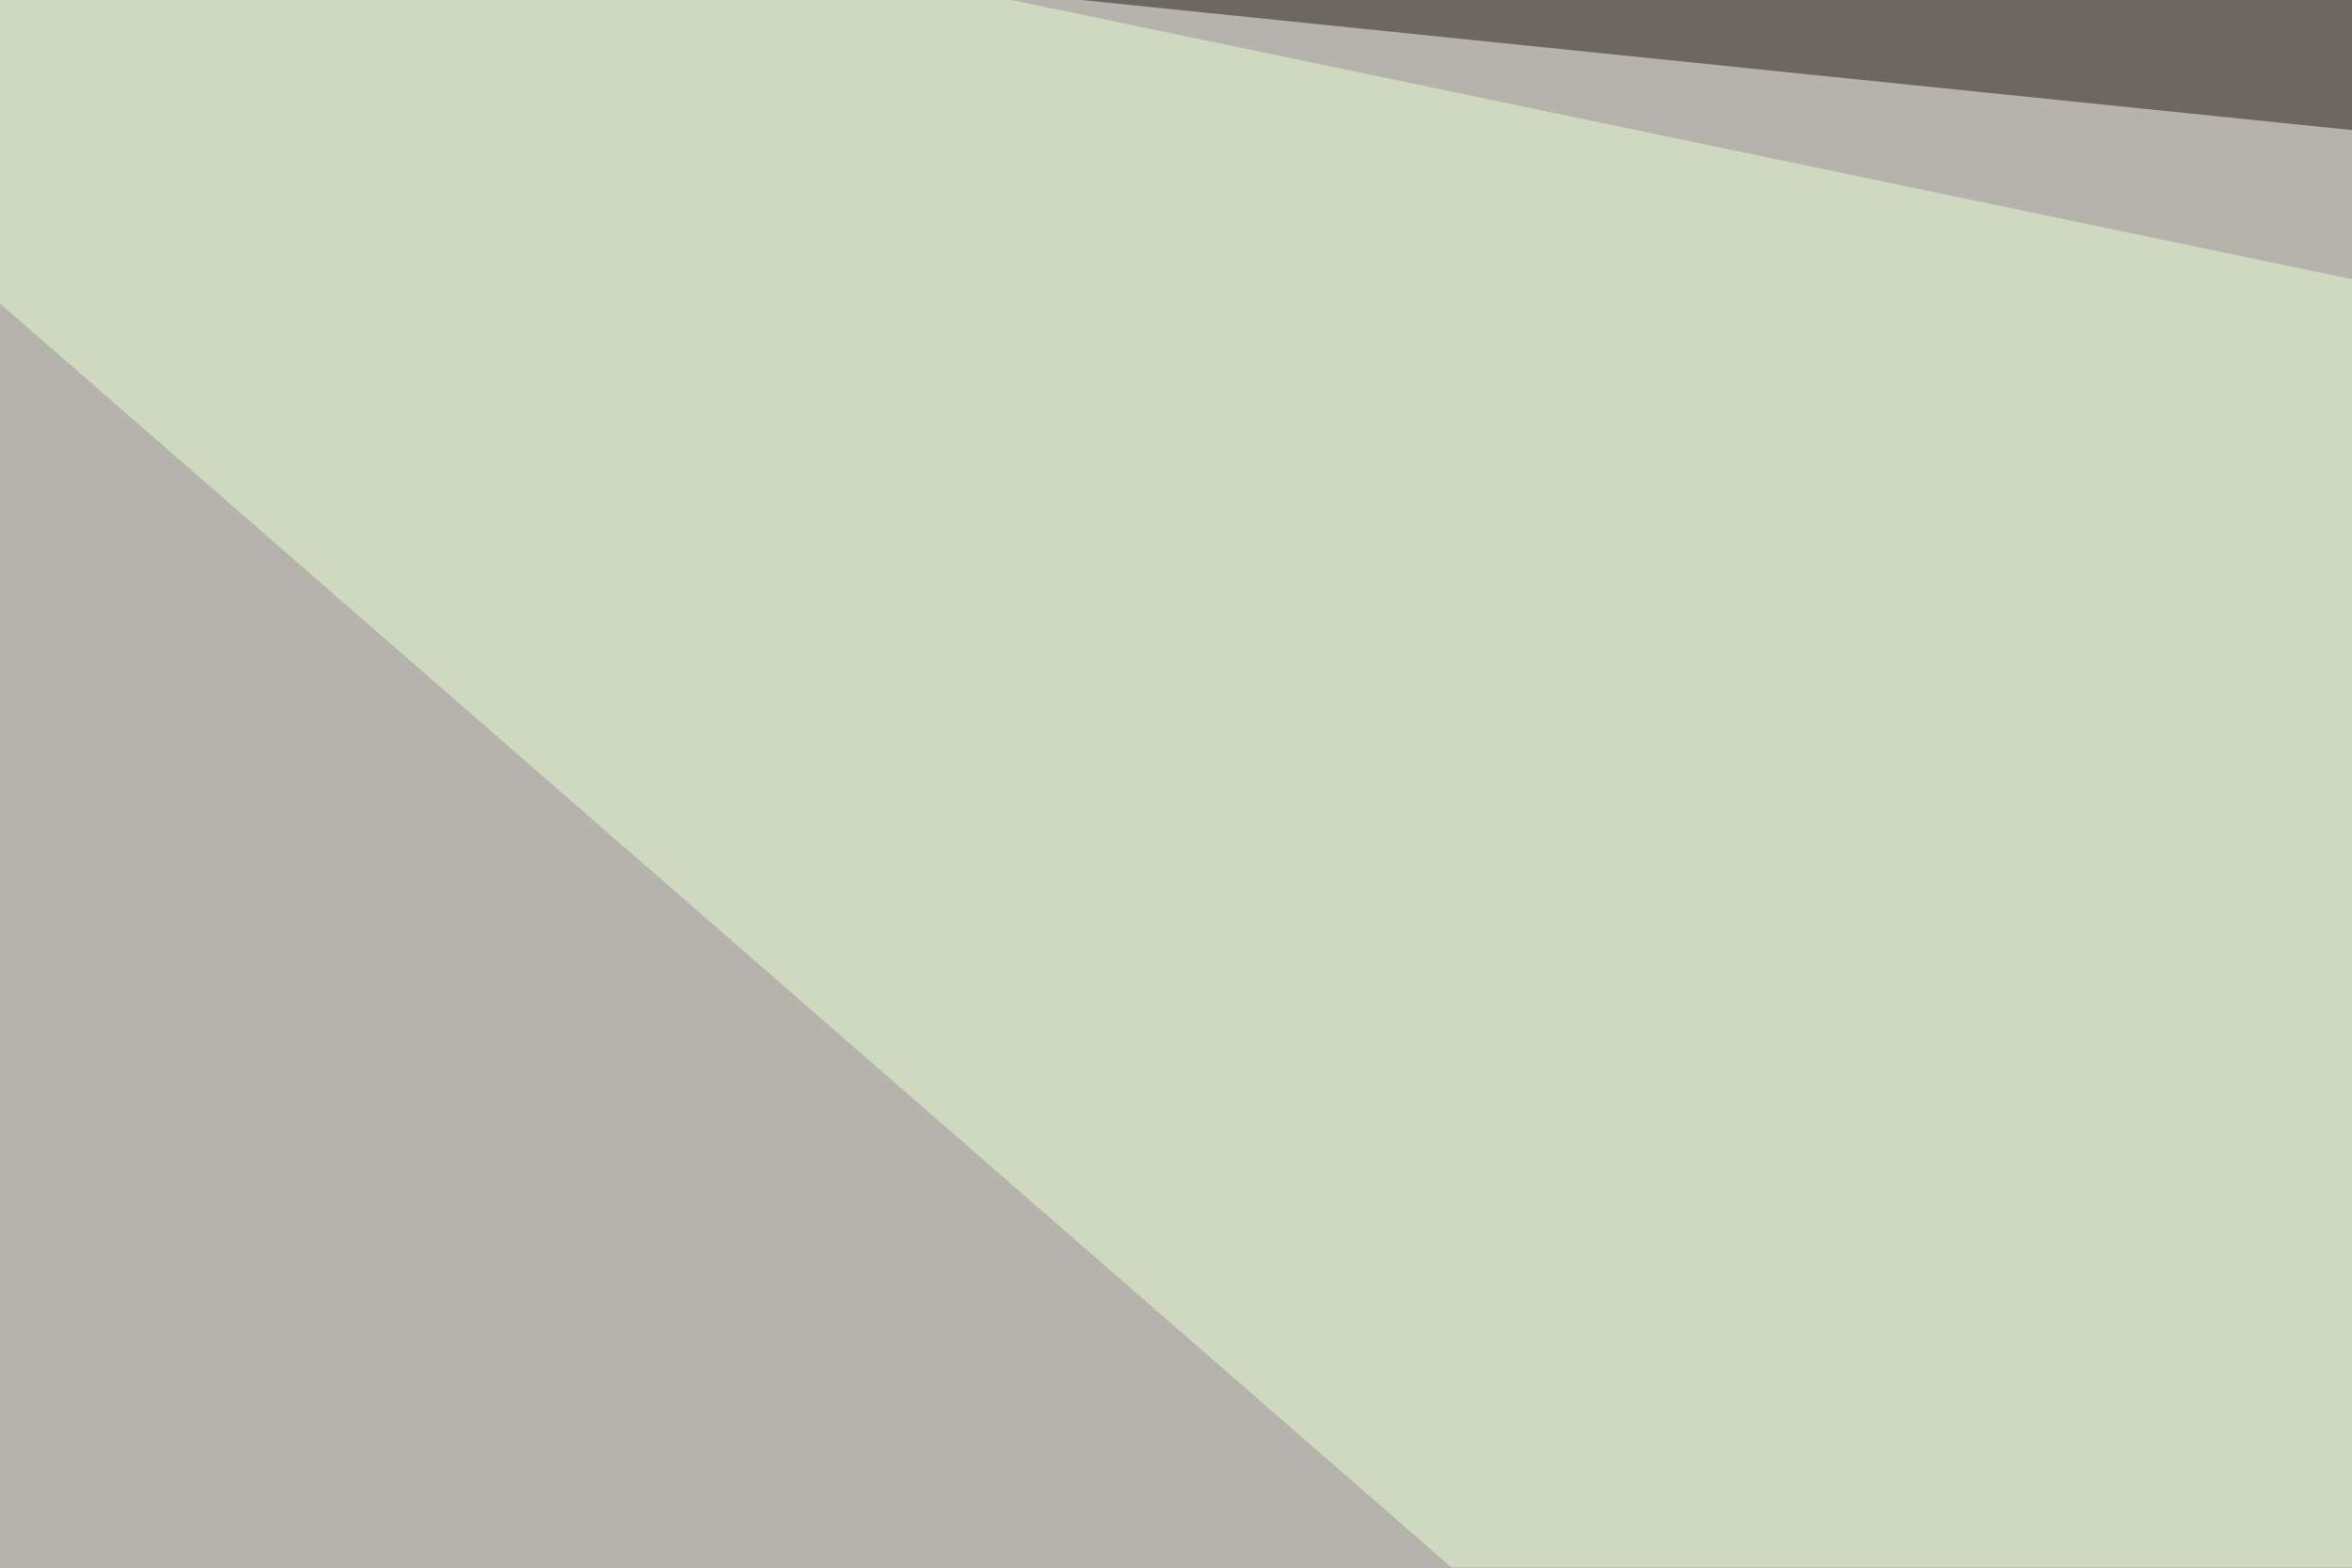
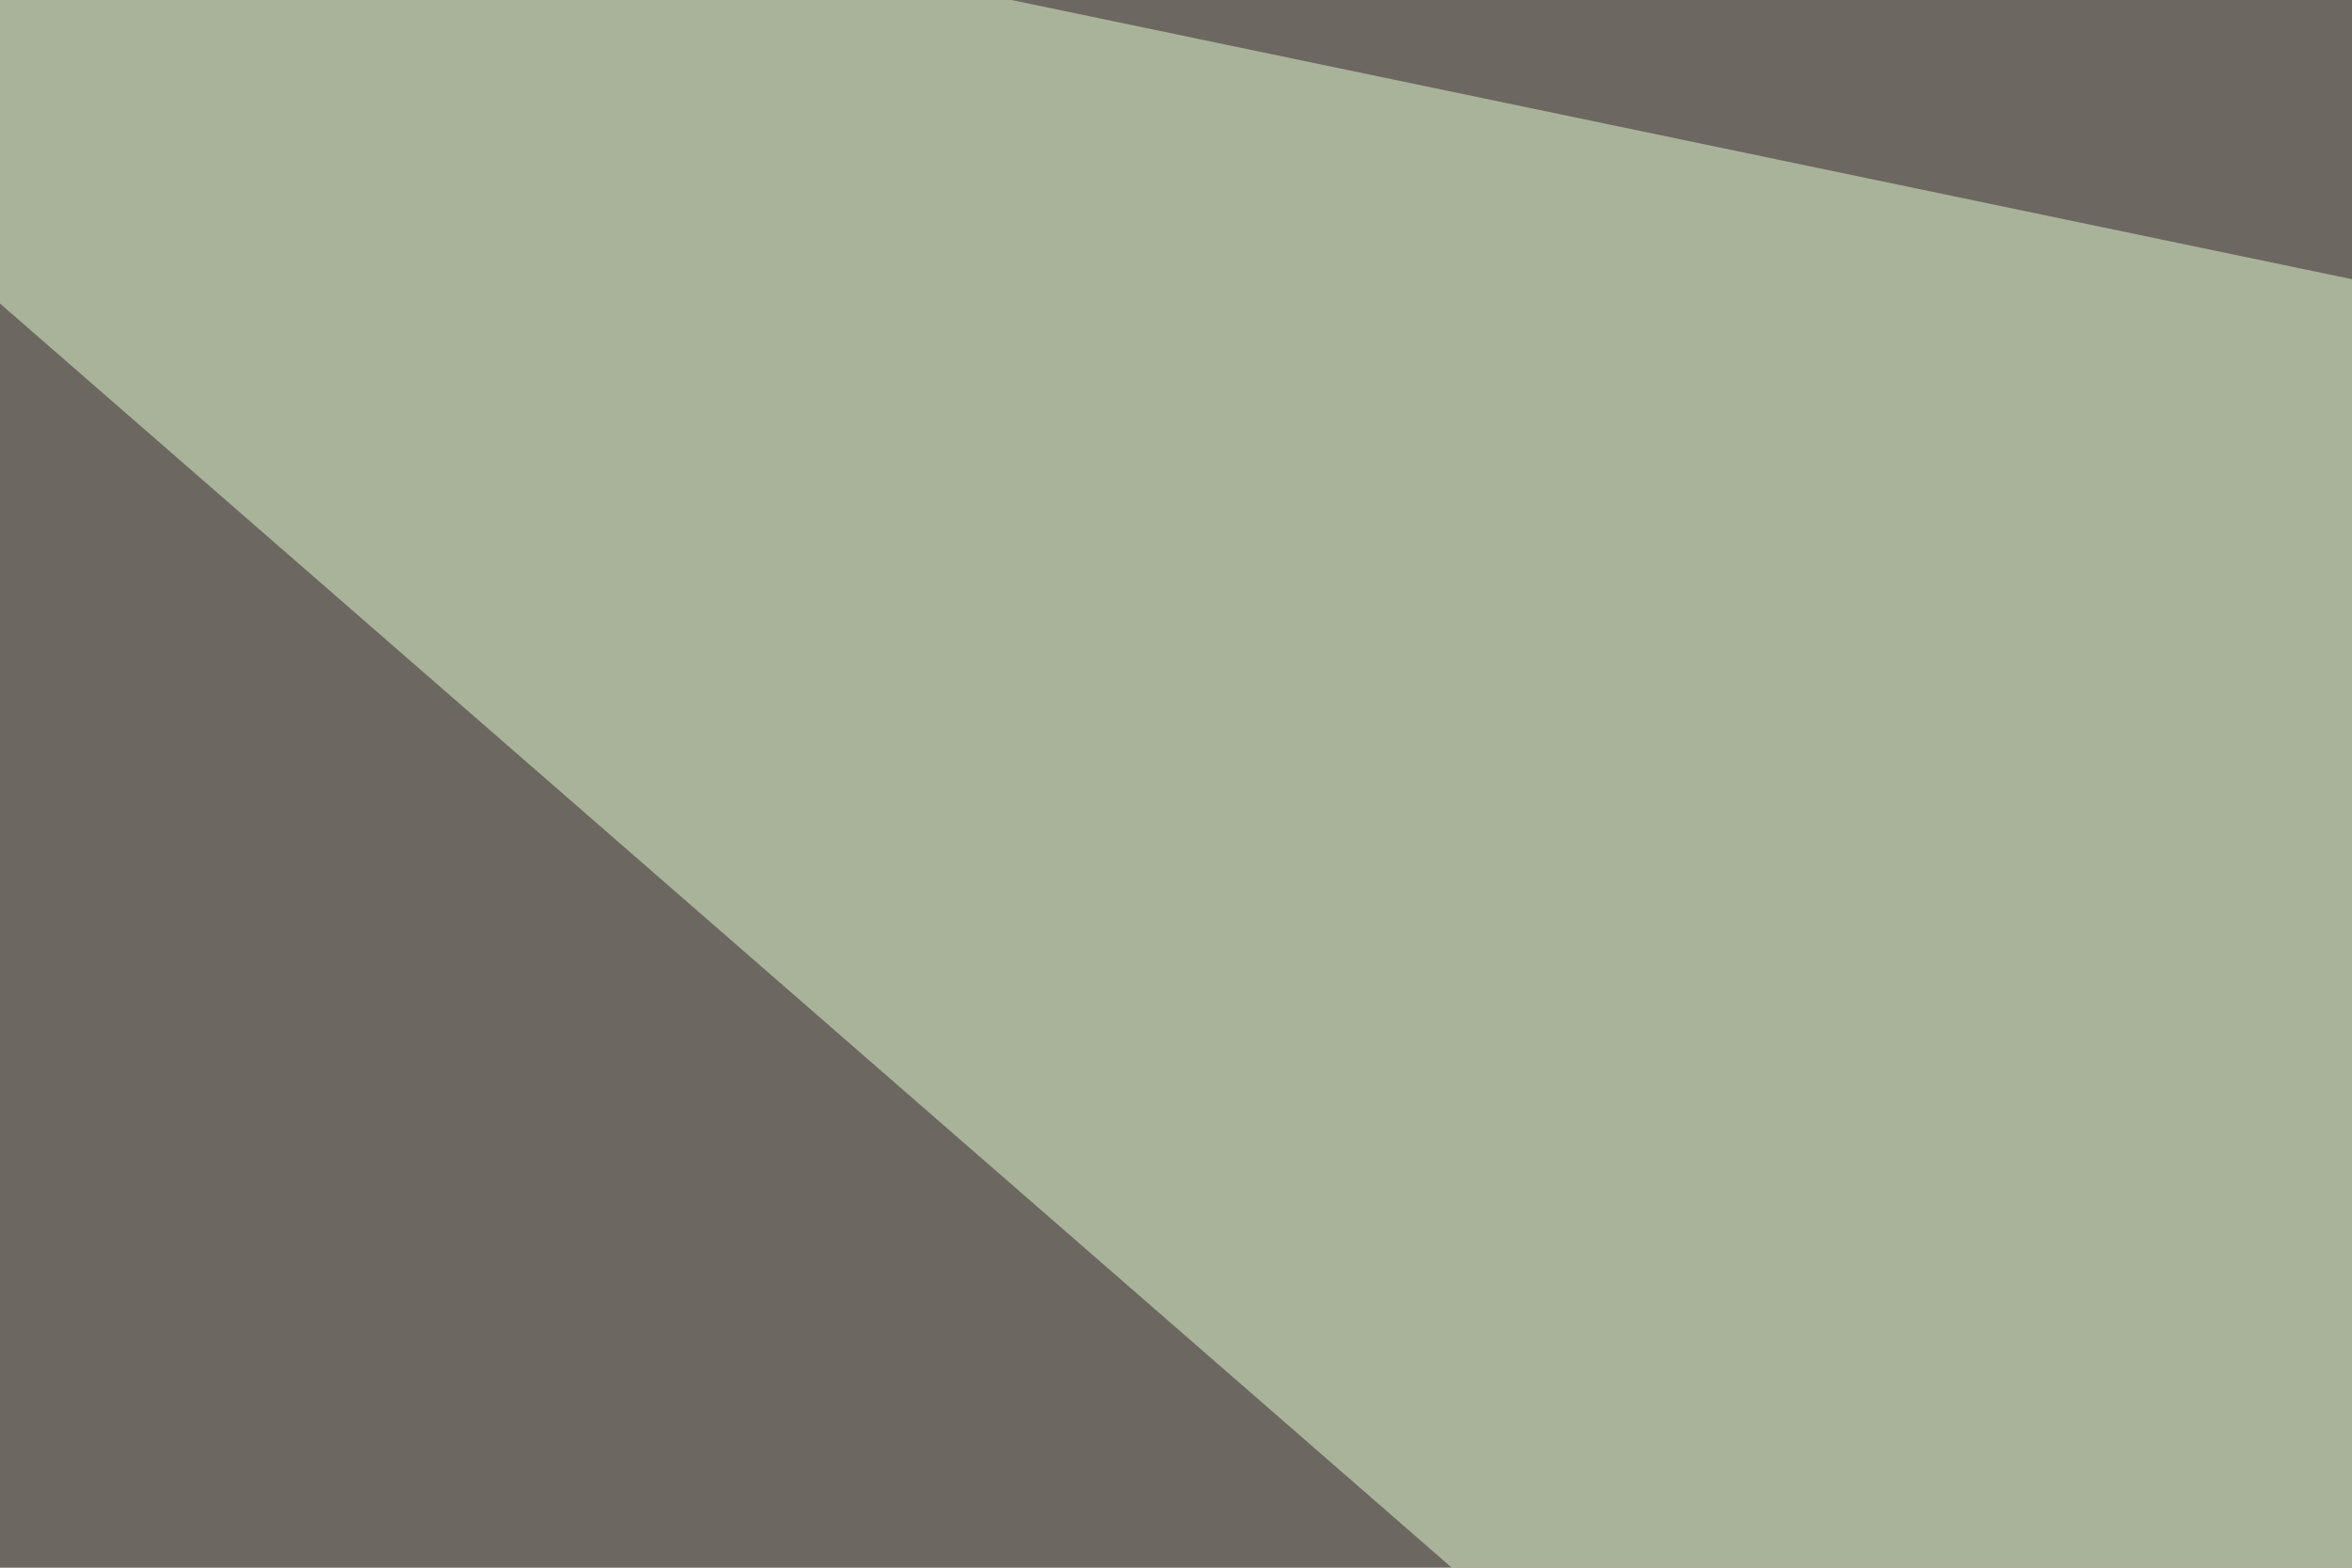
<svg xmlns="http://www.w3.org/2000/svg" width="120" height="80">
  <filter id="a">
    <feGaussianBlur stdDeviation="55" />
  </filter>
  <rect width="100%" height="100%" fill="#6c6760" />
  <g filter="url(#a)">
    <g fill-opacity=".5">
-       <path fill="#fffffa" d="M470.2 42.5L-45.4-10.3l99.6 219.8z" />
      <path d="M493.7 247.6l-32.3-293 278.3 90.8z" />
      <path fill="#1c0000" d="M174.3 136.2l-82 407.3-137.7-131.9z" />
      <path fill="#e6ffd3" d="M241.7 39.6L-39.6-19l296 257.8z" />
    </g>
  </g>
</svg>